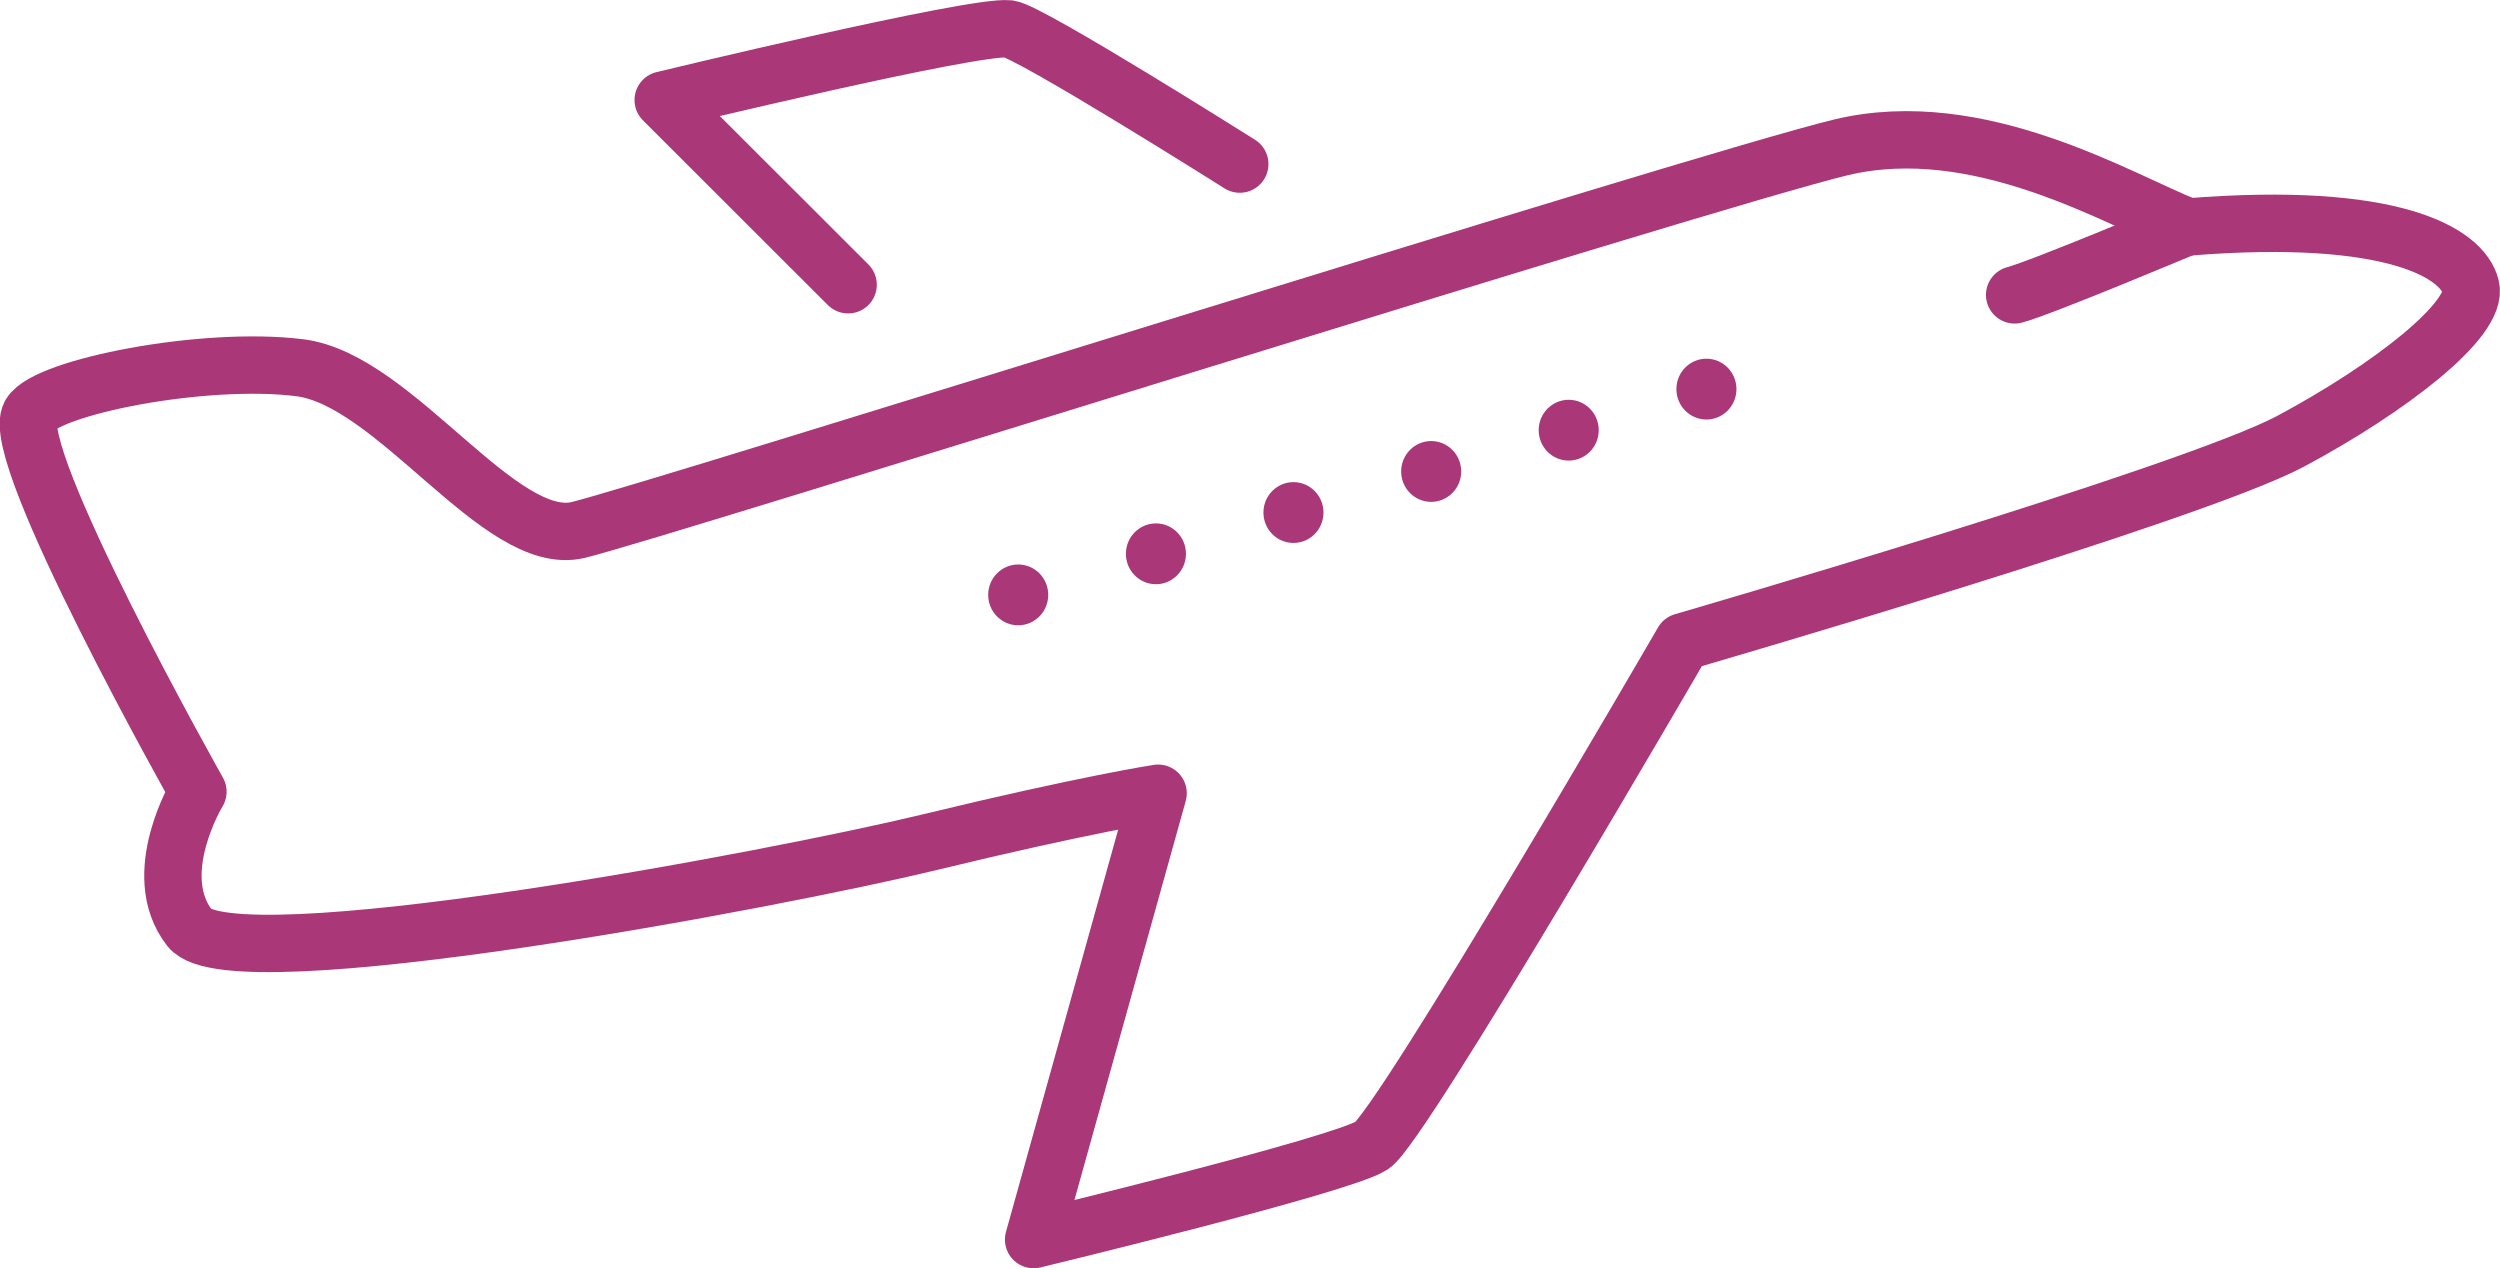
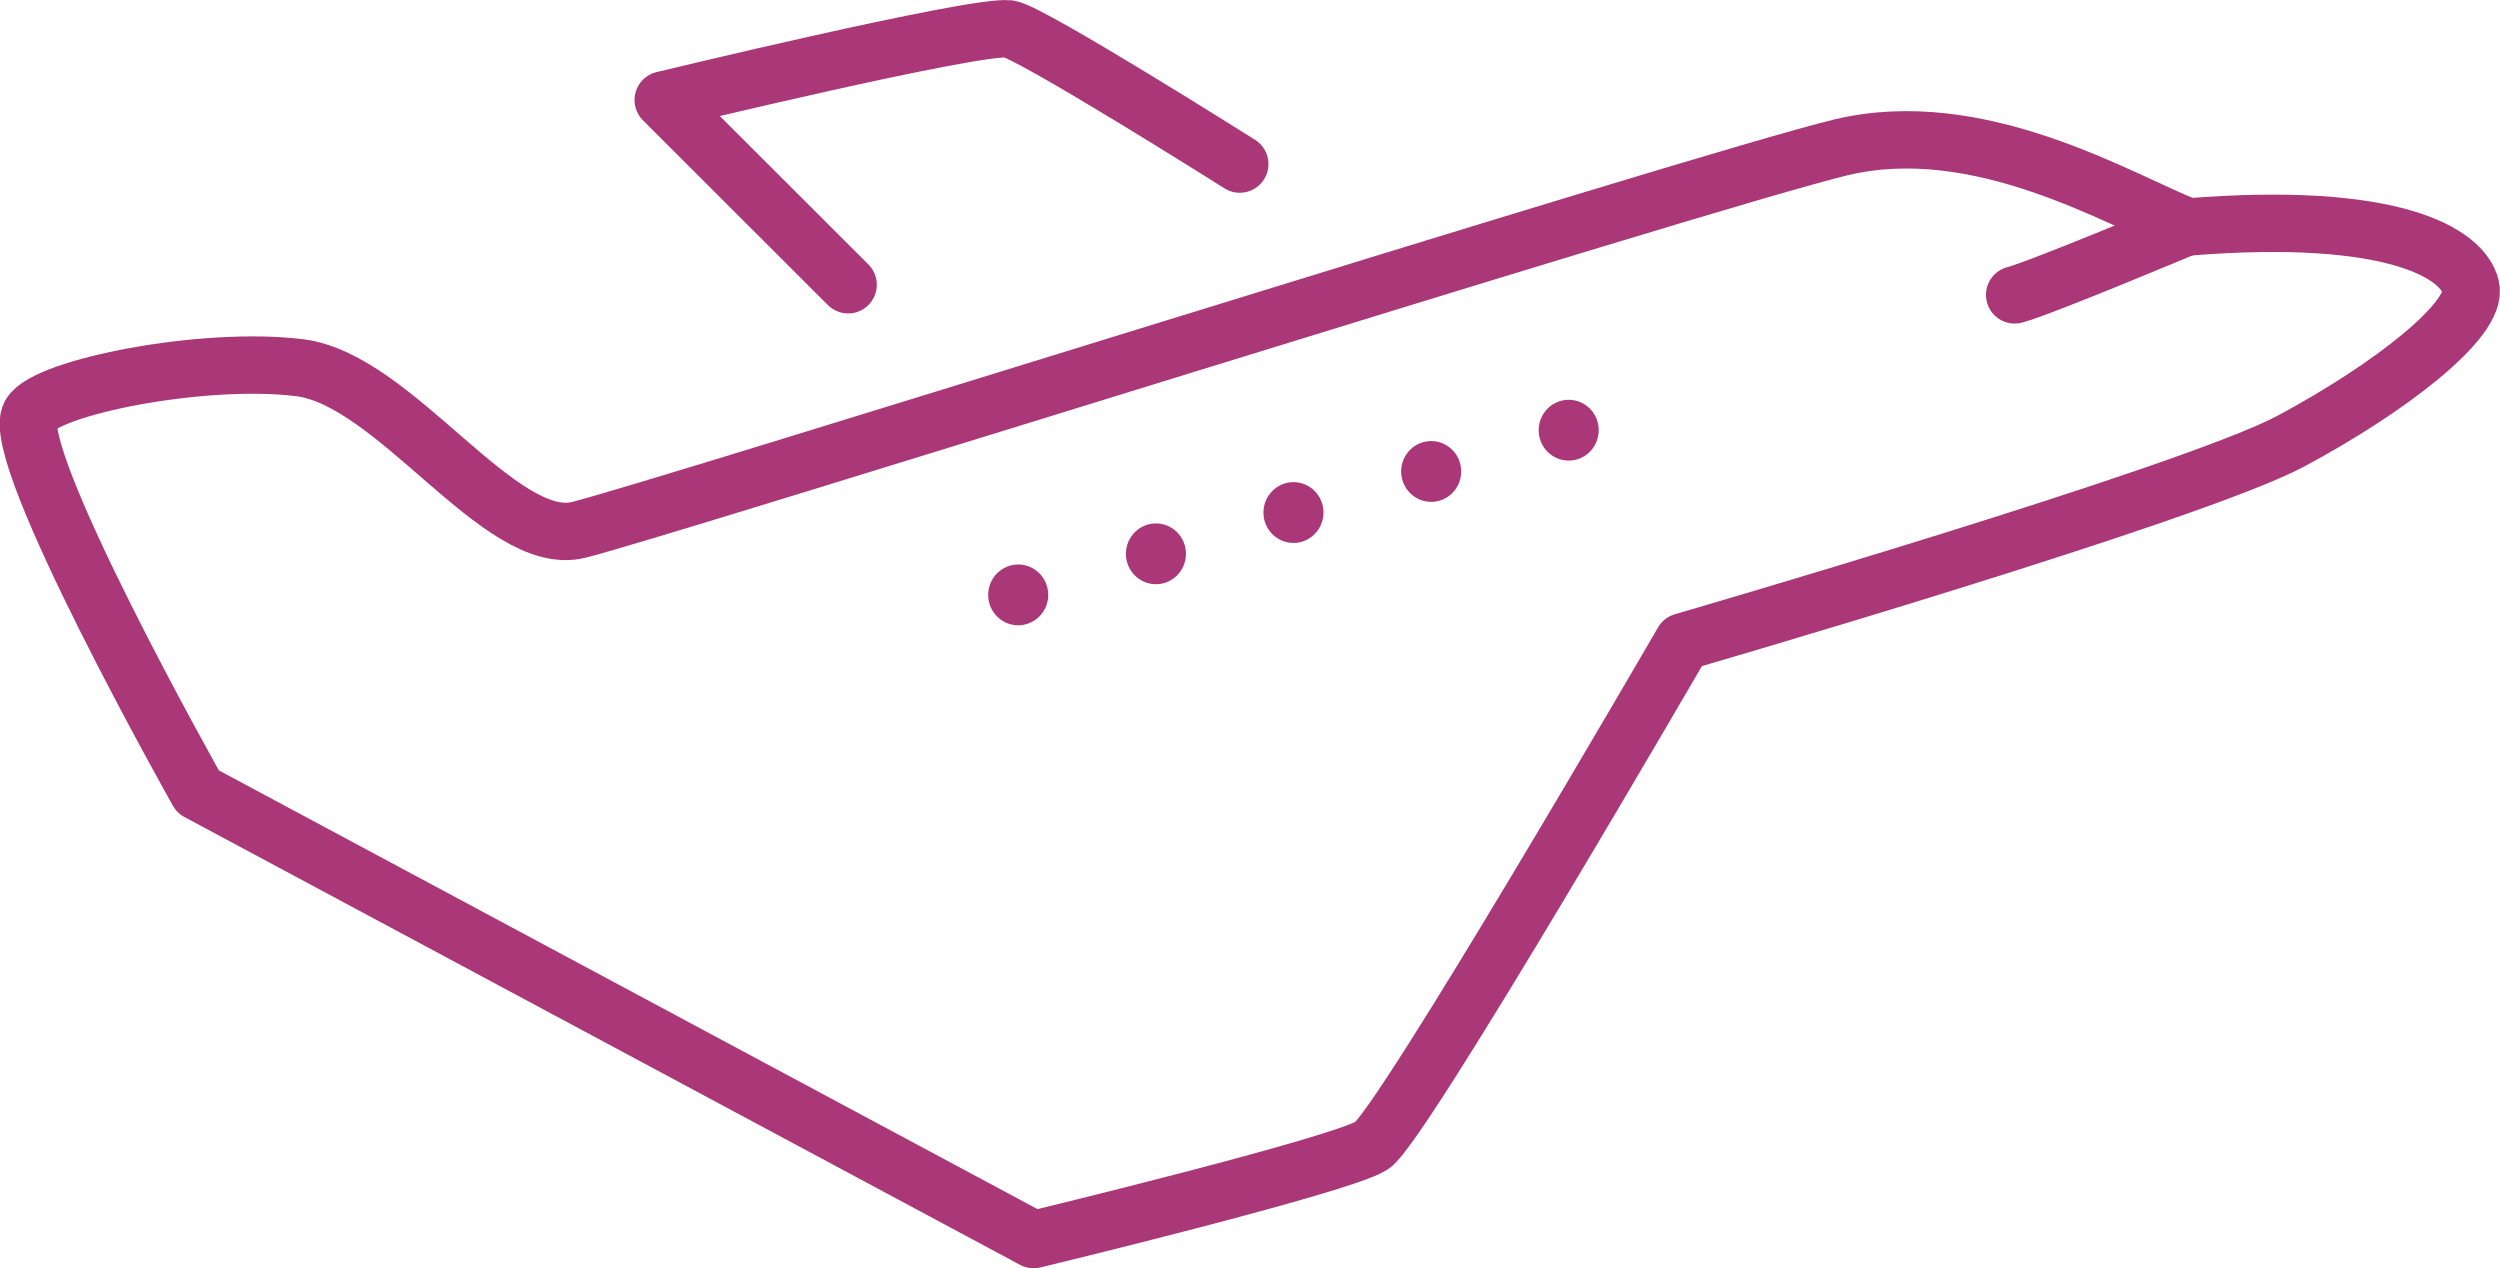
<svg xmlns="http://www.w3.org/2000/svg" viewBox="0 0 130.73 66.32">
  <defs>
    <style>.cls-1{fill:none;stroke:#aa3778;stroke-linecap:round;stroke-linejoin:round;stroke-width:3px;fill-rule:evenodd;}.cls-2{fill:#aa3778;}</style>
  </defs>
  <title>Plane</title>
  <g id="Ebene_2" data-name="Ebene 2">
    <g id="Ebene_1-2" data-name="Ebene 1">
      <path class="cls-1" d="M114.41,11.83s-7.71,3.24-9.06,3.59" />
      <path class="cls-1" d="M64.83,8.58S53.88,1.67,52.76,1.51c-1.88-.2-18.08,3.72-18.08,3.72l9.67,9.66" />
-       <path class="cls-1" d="M129.2,15c-.42-1.74-4-4-14.79-3.13-3.57-1.41-10.92-5.91-18.16-4.16s-61.9,19-66,20-9.56-7.85-14.57-8.48-13.24,1-14.09,2.43c-1.24,2,8.76,19.74,8.76,19.74s-2.63,4.31-.43,7.13,30.58-2.52,38.74-4.5,11.9-2.55,11.9-2.55L54.05,64.82s16.11-3.89,17.69-4.92S88,33.56,88,33.56s26.63-7.73,31.79-10.49S129.62,16.69,129.2,15Z" />
+       <path class="cls-1" d="M129.2,15c-.42-1.74-4-4-14.79-3.13-3.57-1.41-10.92-5.91-18.16-4.16s-61.9,19-66,20-9.56-7.85-14.57-8.48-13.24,1-14.09,2.43c-1.24,2,8.76,19.74,8.76,19.74L54.05,64.82s16.11-3.89,17.69-4.92S88,33.56,88,33.56s26.63-7.73,31.79-10.49S129.62,16.69,129.2,15Z" />
      <ellipse class="cls-2" cx="82.04" cy="22.5" rx="1.59" ry="1.57" transform="translate(58.83 104.34) rotate(-89.51)" />
-       <ellipse class="cls-2" cx="89.24" cy="20.35" rx="1.59" ry="1.57" transform="translate(68.12 109.41) rotate(-89.51)" />
      <ellipse class="cls-2" cx="74.84" cy="24.65" rx="1.59" ry="1.57" transform="translate(49.55 99.28) rotate(-89.51)" />
      <ellipse class="cls-2" cx="67.64" cy="26.8" rx="1.59" ry="1.57" transform="translate(40.26 94.21) rotate(-89.51)" />
      <ellipse class="cls-2" cx="60.44" cy="28.96" rx="1.59" ry="1.57" transform="translate(30.97 89.15) rotate(-89.51)" />
      <ellipse class="cls-2" cx="53.24" cy="31.11" rx="1.59" ry="1.57" transform="translate(21.68 84.08) rotate(-89.51)" />
    </g>
  </g>
</svg>